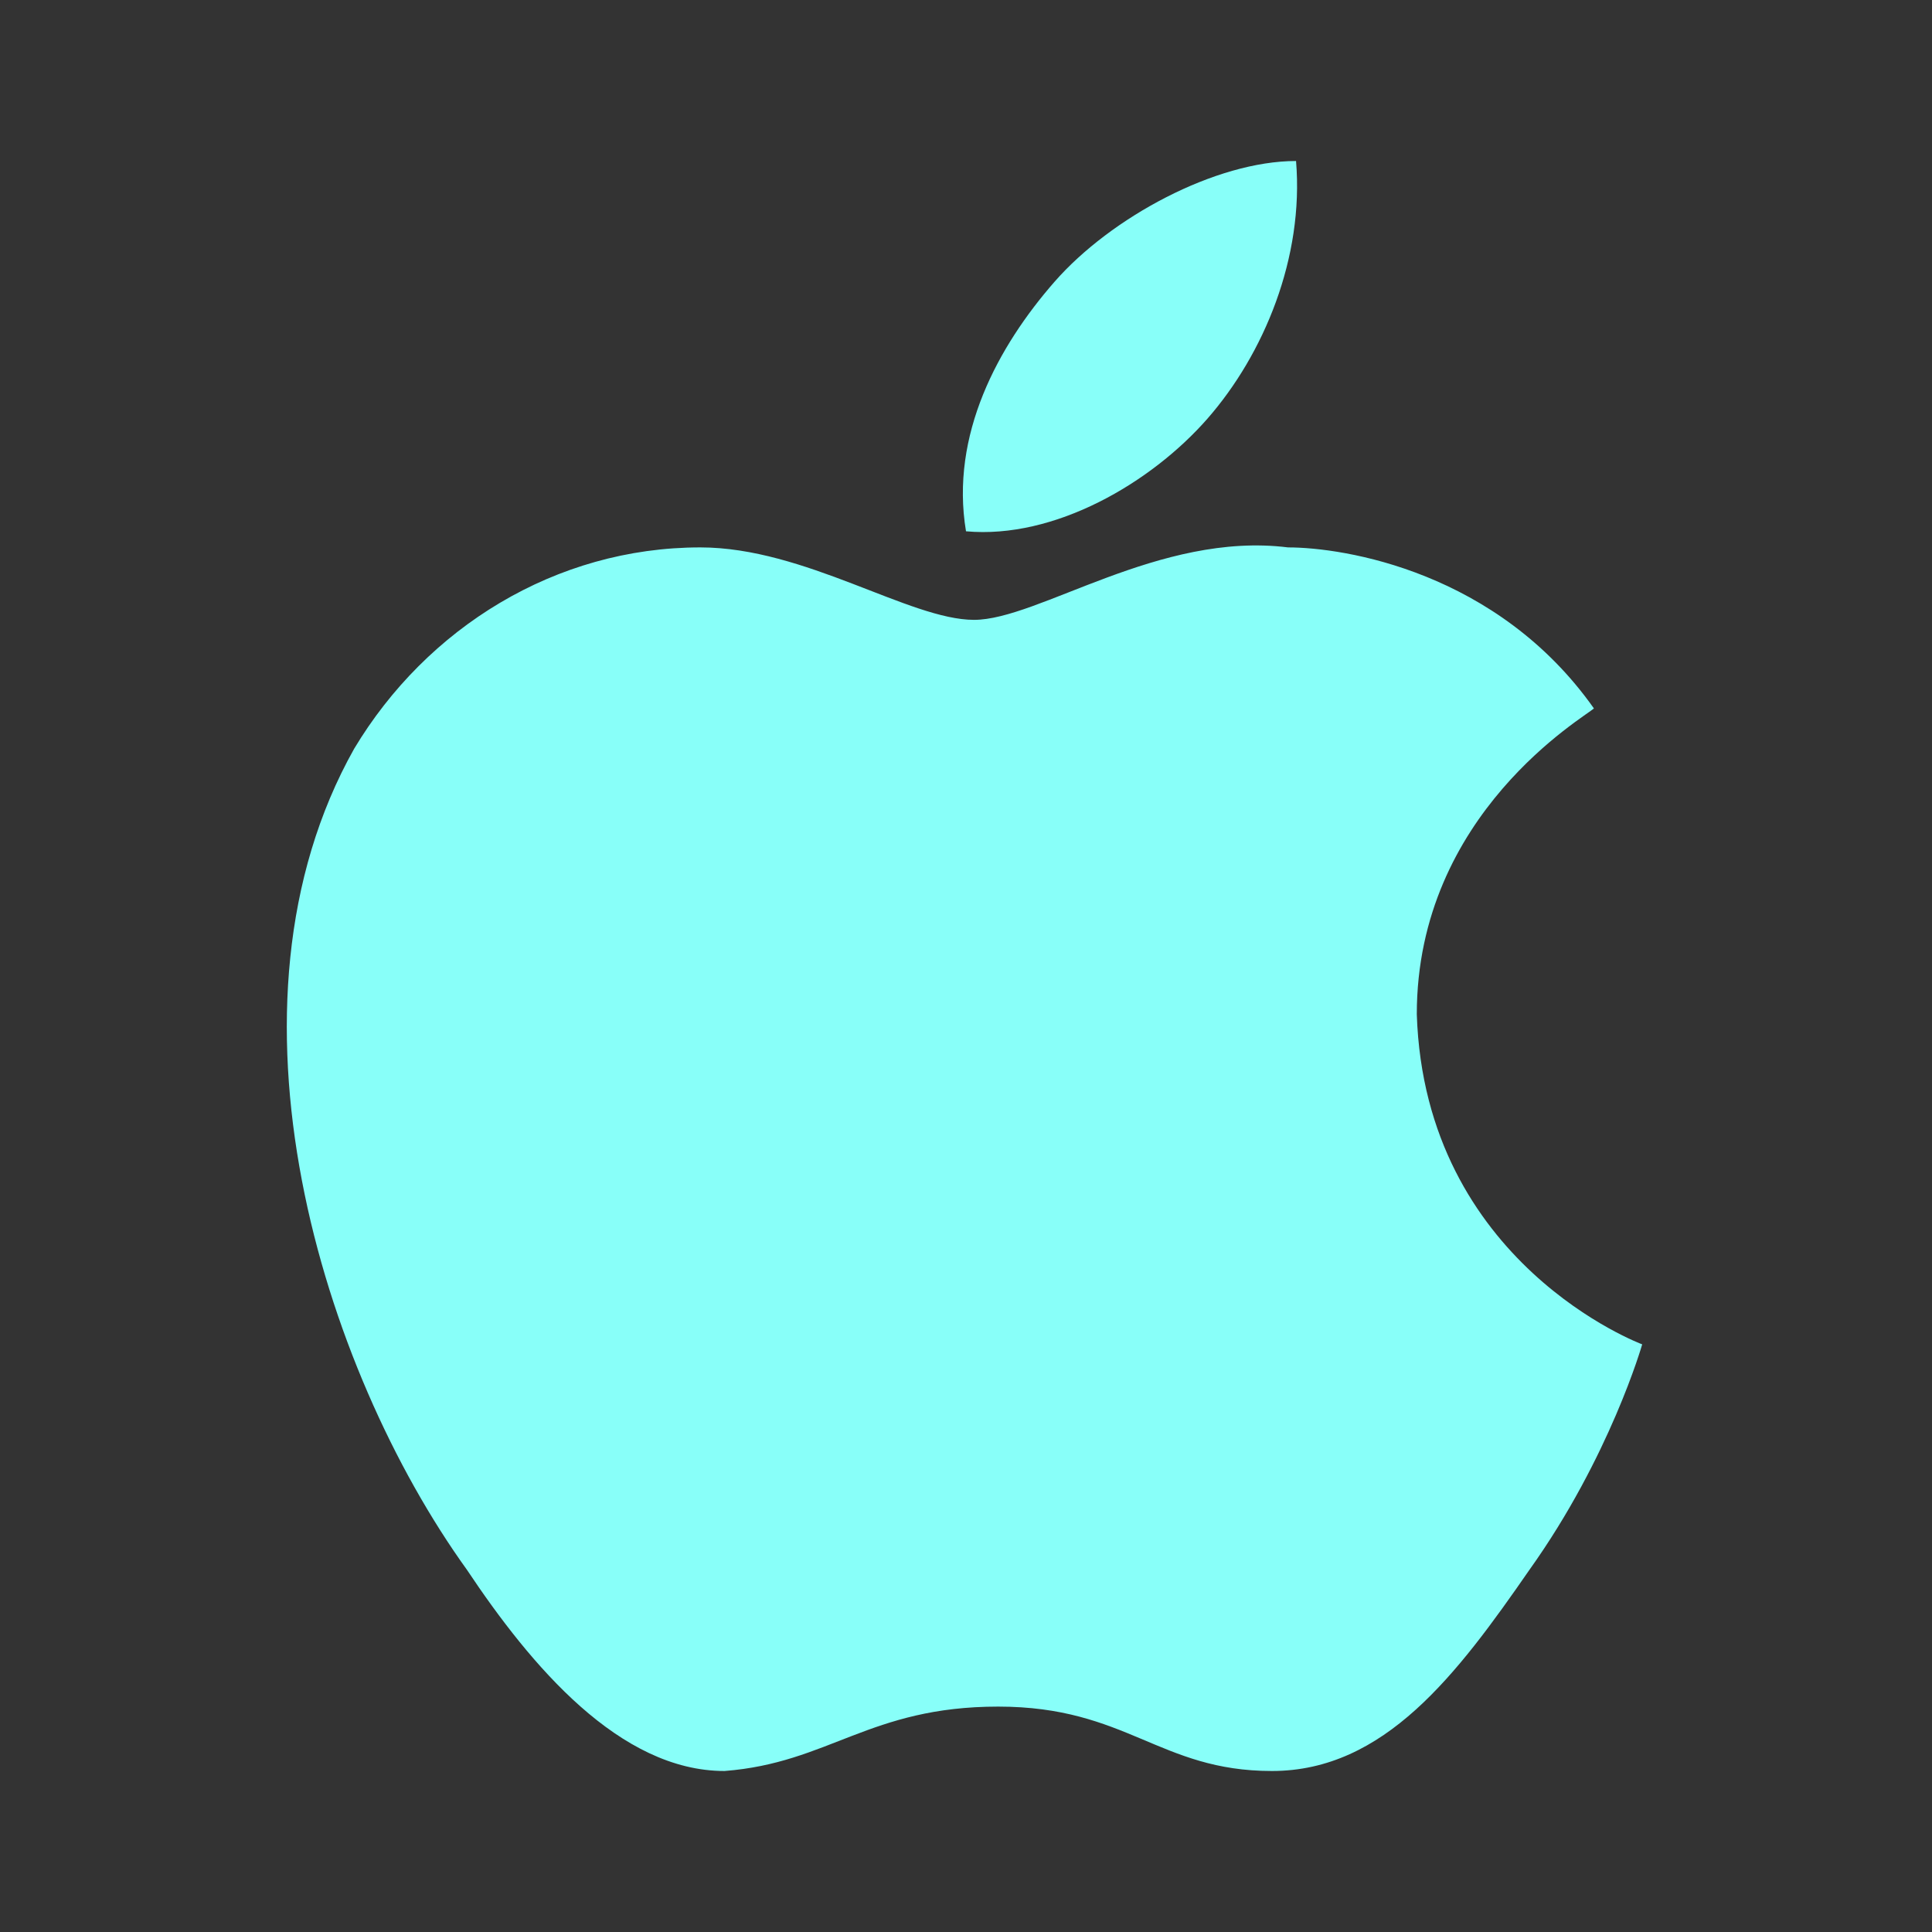
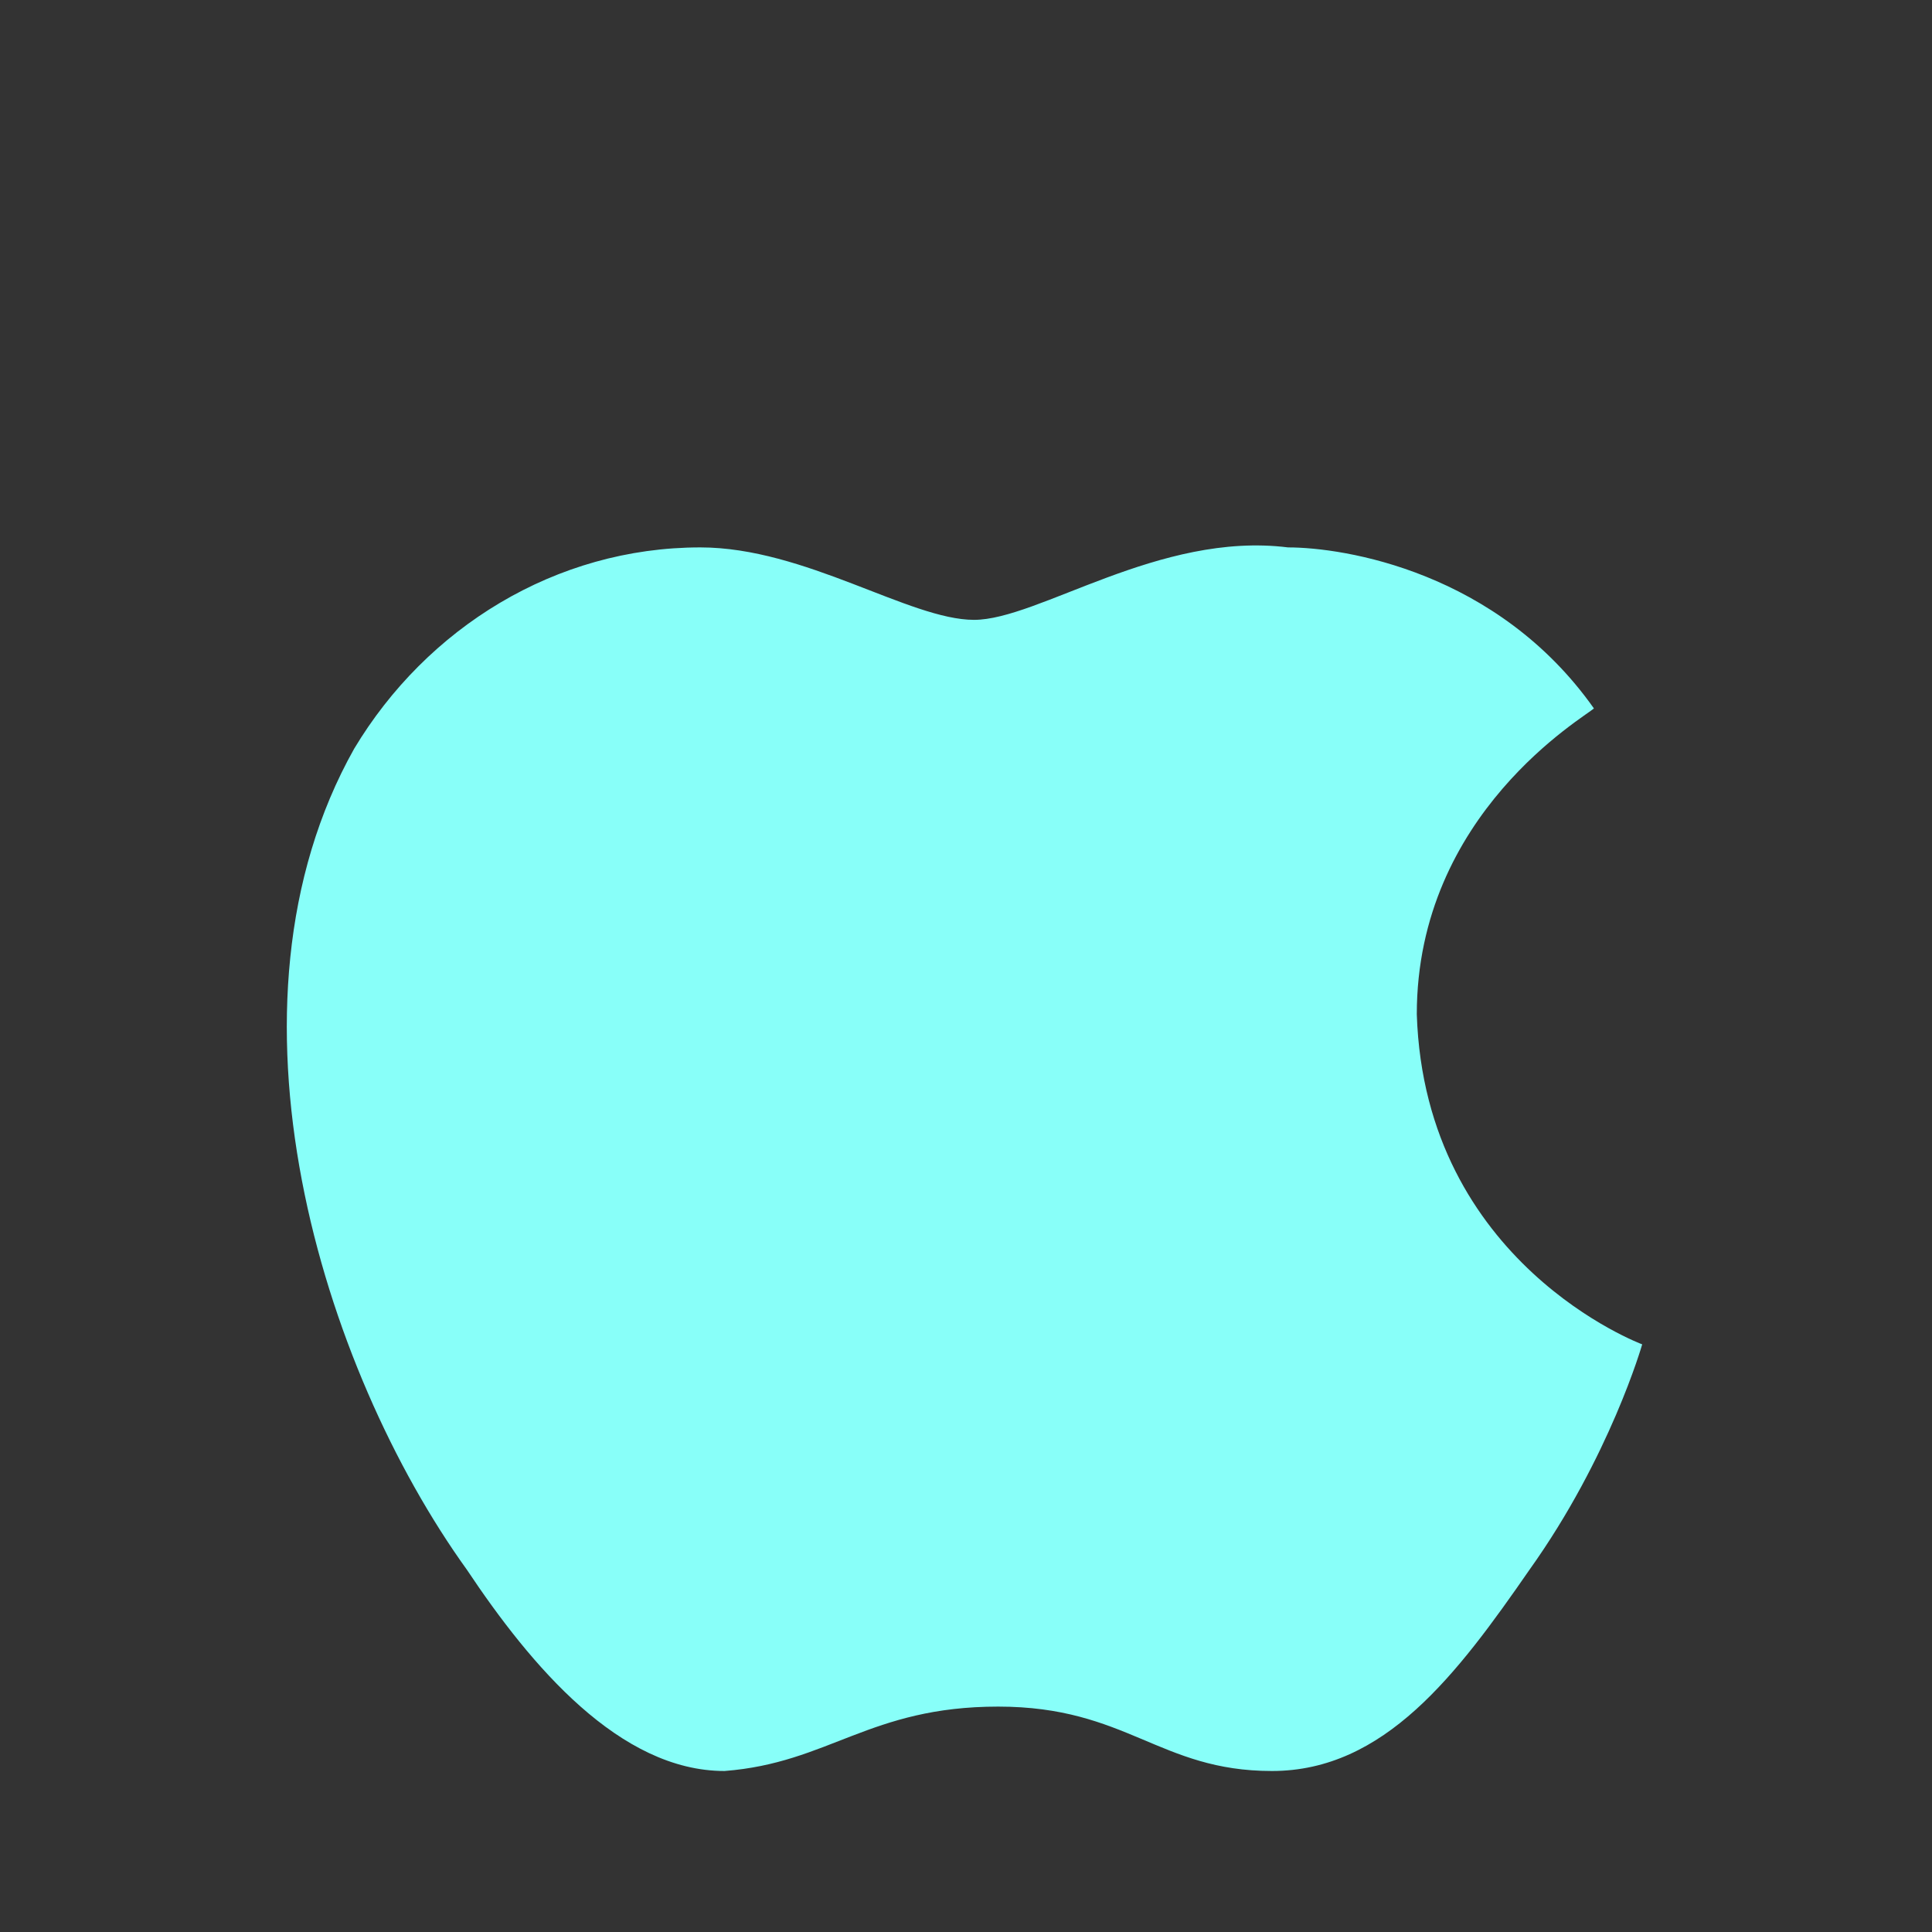
<svg xmlns="http://www.w3.org/2000/svg" version="1.1" id="Layer_1" x="0px" y="0px" viewBox="0 0 24 24" style="enable-background:new 0 0 24 24;" xml:space="preserve">
  <rect x="0" y="0" width="24" height="24" fill="#333333" stroke="none" />
  <style type="text/css">
	.st0{fill:#88FFF9;}
</style>
  <g>
    <path class="st0" d="M17.6,12.6c0-2.5,2.1-3.7,2.2-3.8c-1.2-1.7-3.1-2-3.8-2c-1.6-0.2-3.1,0.9-3.9,0.9c-0.8,0-2.1-0.9-3.4-0.9   c-1.8,0-3.4,1-4.3,2.5C2.6,12.5,4,17,5.8,19.5C6.6,20.7,7.7,22,9,22c1.3-0.1,1.8-0.8,3.4-0.8s2,0.8,3.4,0.8s2.3-1.2,3.2-2.5   c1-1.4,1.4-2.8,1.4-2.8S17.7,15.7,17.6,12.6z" />
-     <path class="st0" d="M15,5.2c0.7-0.8,1.2-2,1.1-3.2c-1,0-2.3,0.7-3,1.5S11.8,5.4,12,6.6C13.1,6.7,14.3,6,15,5.2z" />
  </g>
</svg>